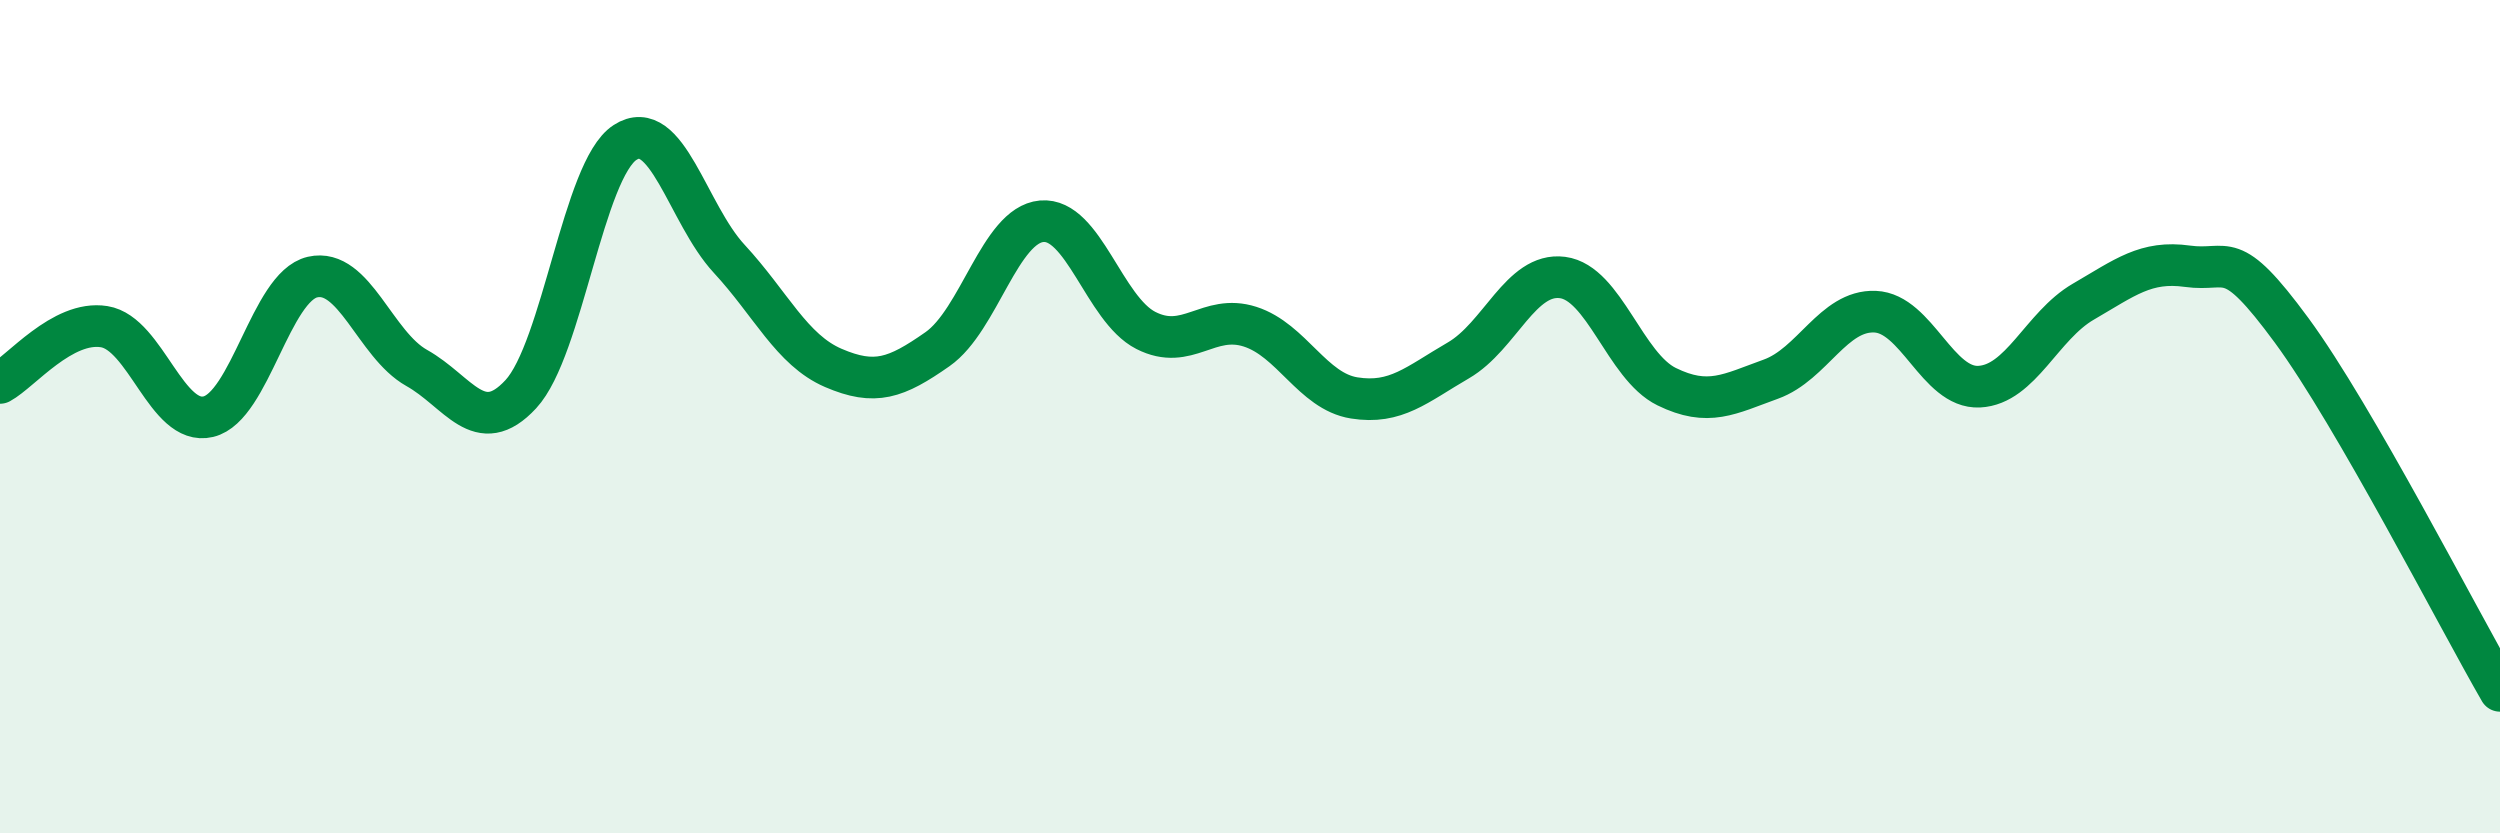
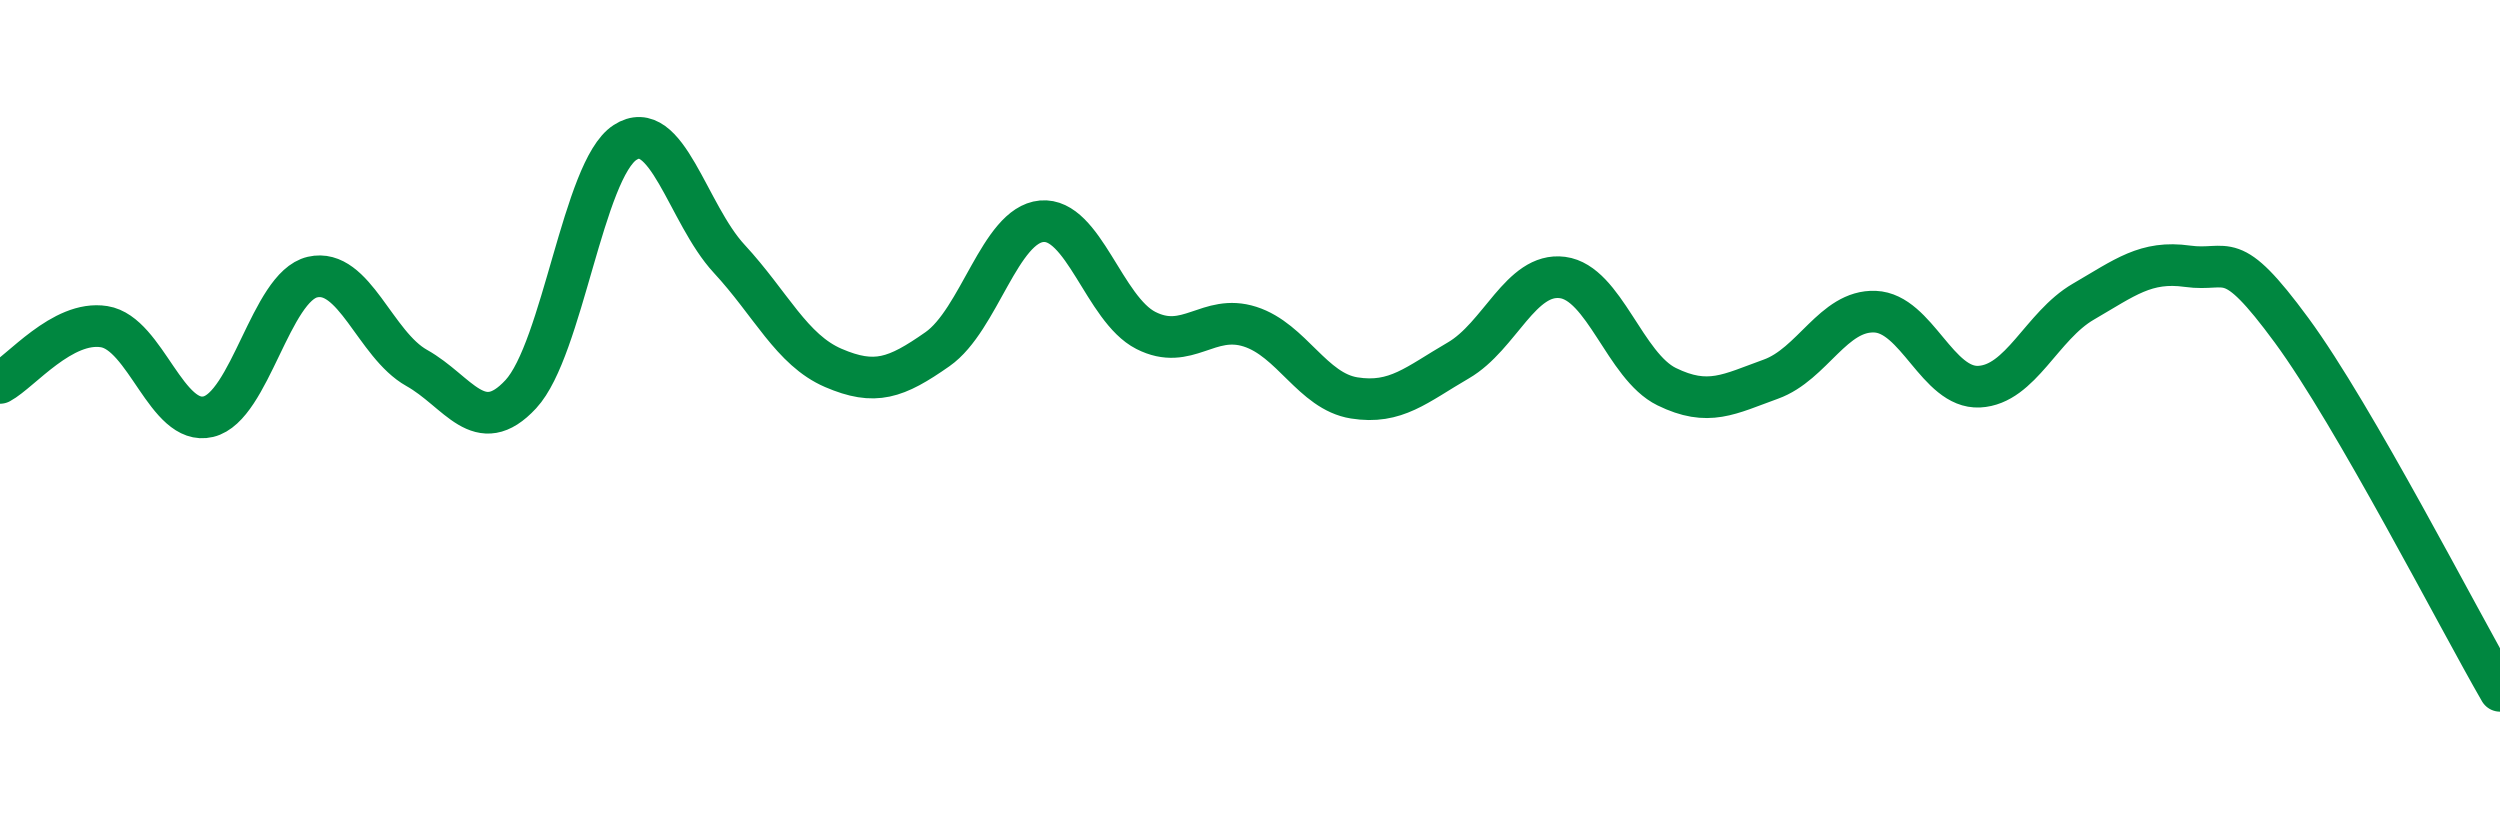
<svg xmlns="http://www.w3.org/2000/svg" width="60" height="20" viewBox="0 0 60 20">
-   <path d="M 0,9.19 C 0.5,8.92 1.5,7.68 2.5,7.84 C 3.5,8 4,10.24 5,10 C 6,9.76 6.5,6.88 7.5,6.65 C 8.5,6.42 9,8.27 10,8.83 C 11,9.39 11.5,10.54 12.5,9.46 C 13.5,8.38 14,4.07 15,3.42 C 16,2.77 16.5,5.13 17.5,6.21 C 18.5,7.29 19,8.4 20,8.83 C 21,9.26 21.5,9.08 22.5,8.38 C 23.5,7.68 24,5.4 25,5.31 C 26,5.22 26.5,7.42 27.5,7.93 C 28.5,8.44 29,7.52 30,7.84 C 31,8.16 31.5,9.39 32.5,9.55 C 33.5,9.71 34,9.23 35,8.65 C 36,8.07 36.5,6.53 37.5,6.66 C 38.5,6.79 39,8.79 40,9.28 C 41,9.77 41.5,9.46 42.5,9.1 C 43.5,8.74 44,7.44 45,7.48 C 46,7.52 46.5,9.33 47.5,9.28 C 48.5,9.23 49,7.82 50,7.24 C 51,6.66 51.5,6.25 52.5,6.39 C 53.5,6.53 53.5,5.89 55,7.93 C 56.5,9.97 59,14.85 60,16.58L60 20L0 20Z" fill="#008740" opacity="0.1" stroke-linecap="round" stroke-linejoin="round" />
  <path d="M 0,9.19 C 0.5,8.92 1.5,7.68 2.5,7.84 C 3.5,8 4,10.24 5,10 C 6,9.76 6.5,6.88 7.5,6.65 C 8.5,6.42 9,8.27 10,8.83 C 11,9.39 11.5,10.54 12.5,9.46 C 13.5,8.38 14,4.07 15,3.42 C 16,2.77 16.5,5.13 17.5,6.21 C 18.5,7.29 19,8.4 20,8.83 C 21,9.26 21.5,9.08 22.5,8.38 C 23.5,7.68 24,5.4 25,5.31 C 26,5.22 26.5,7.42 27.5,7.93 C 28.5,8.44 29,7.52 30,7.84 C 31,8.16 31.5,9.39 32.5,9.55 C 33.5,9.71 34,9.23 35,8.65 C 36,8.07 36.5,6.53 37.5,6.66 C 38.5,6.79 39,8.79 40,9.28 C 41,9.77 41.5,9.46 42.5,9.1 C 43.5,8.74 44,7.44 45,7.48 C 46,7.52 46.5,9.33 47.5,9.28 C 48.5,9.23 49,7.82 50,7.24 C 51,6.66 51.5,6.25 52.5,6.39 C 53.5,6.53 53.5,5.89 55,7.93 C 56.5,9.97 59,14.85 60,16.58" stroke="#008740" stroke-width="1" fill="none" stroke-linecap="round" stroke-linejoin="round" />
</svg>